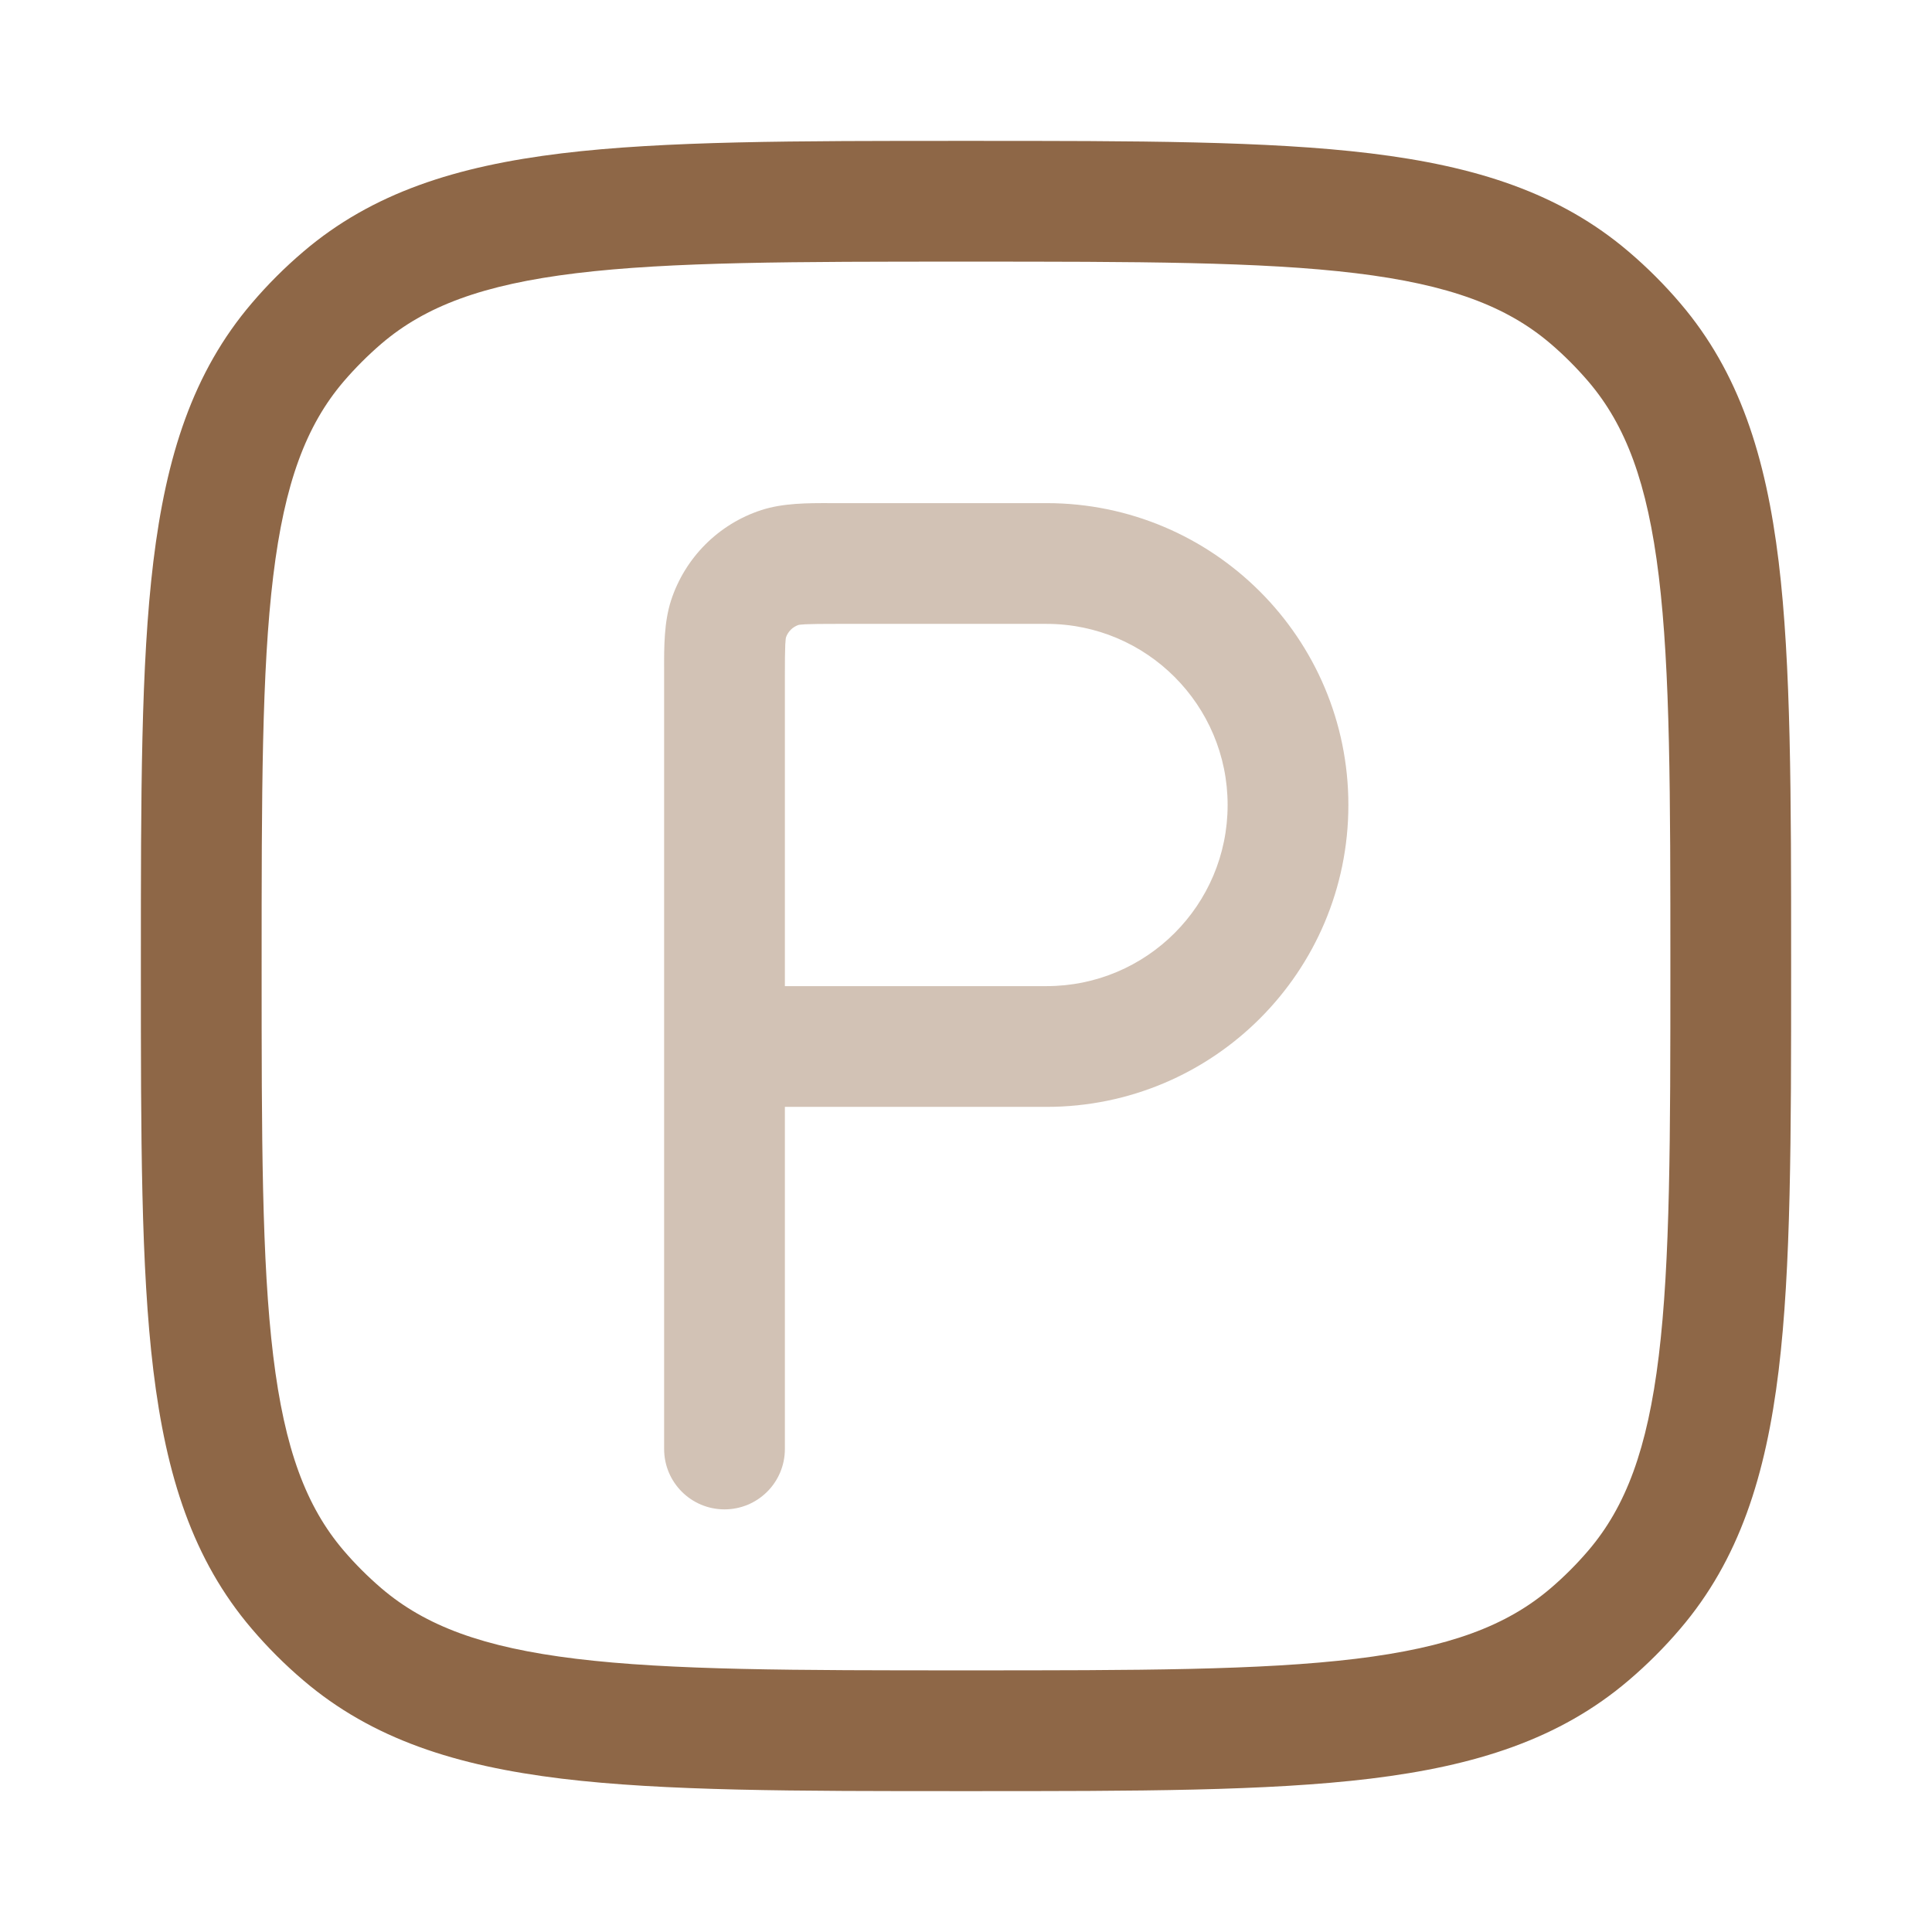
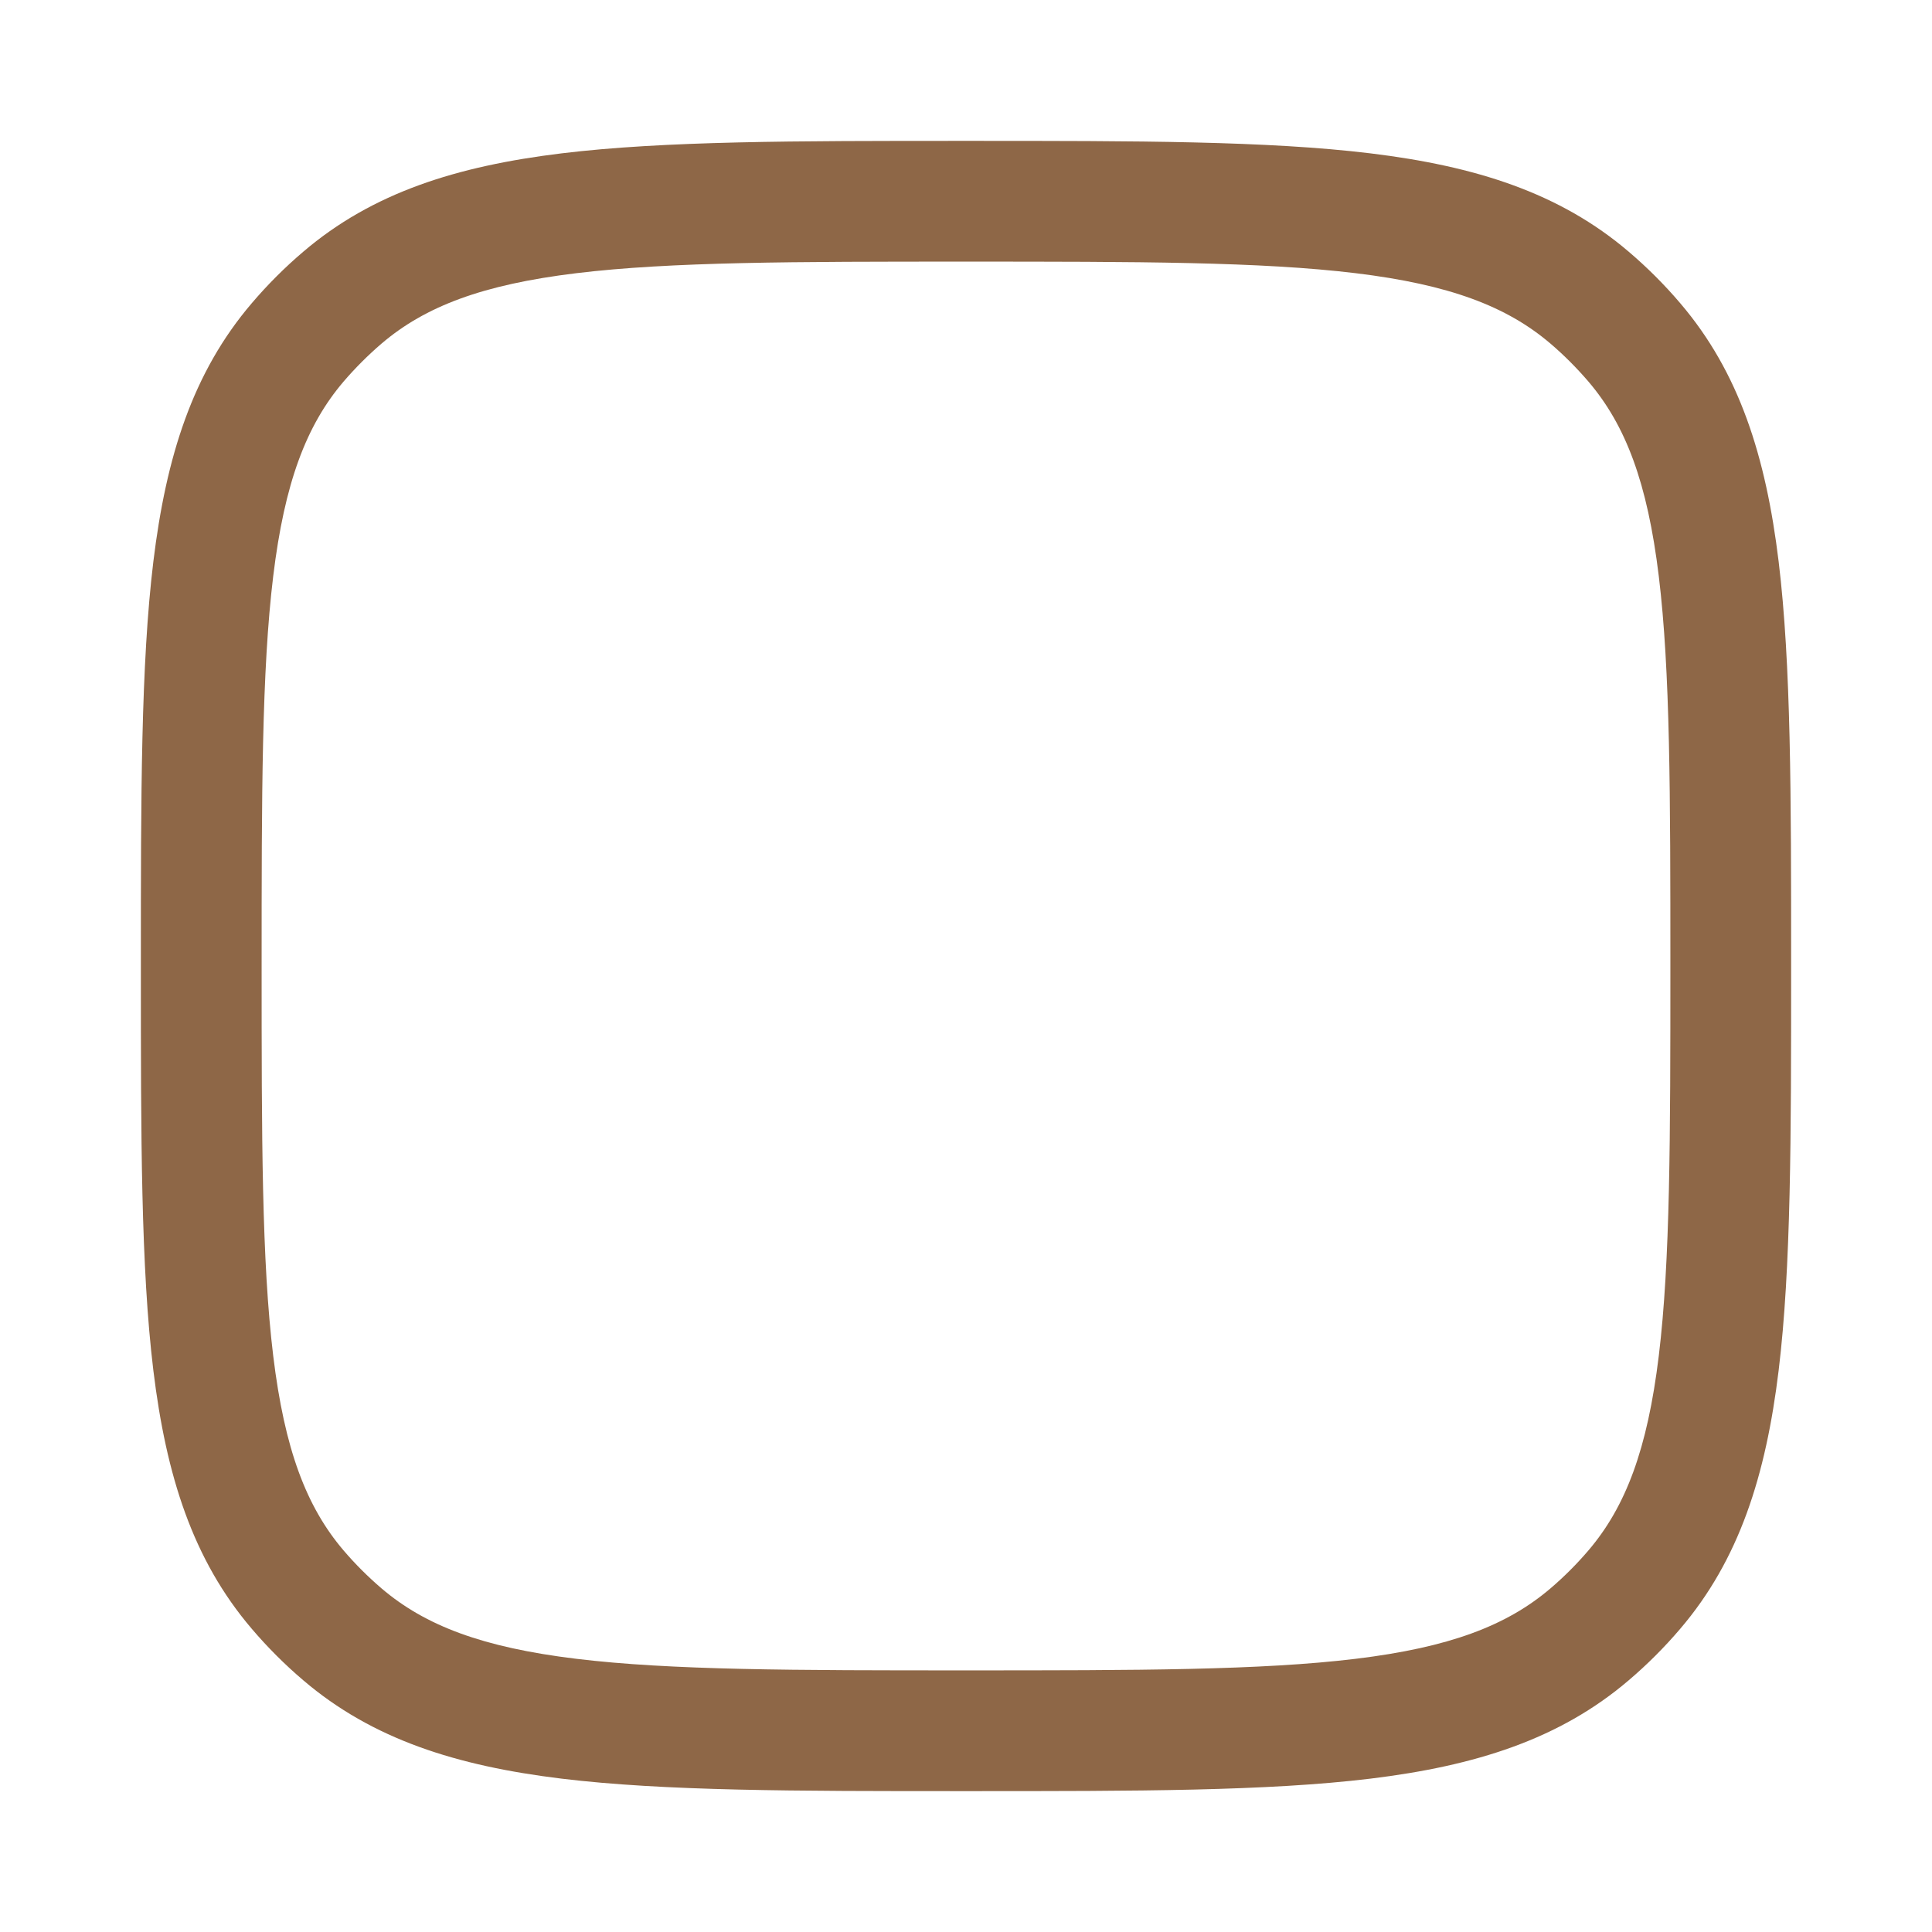
<svg xmlns="http://www.w3.org/2000/svg" width="24" height="24" viewBox="0 0 24 24" fill="none">
  <path fill-rule="evenodd" clip-rule="evenodd" d="M11.949 1.75H12.051C14.123 1.75 15.746 1.75 17.024 1.905C18.33 2.064 19.375 2.394 20.234 3.128C20.463 3.323 20.677 3.537 20.872 3.766C21.606 4.625 21.936 5.67 22.095 6.976C22.25 8.254 22.25 9.877 22.25 11.949V12.051C22.25 14.123 22.25 15.746 22.095 17.024C21.936 18.33 21.606 19.375 20.872 20.234C20.677 20.463 20.463 20.677 20.234 20.872C19.375 21.606 18.33 21.936 17.024 22.095C15.746 22.25 14.123 22.25 12.051 22.25H11.949C9.877 22.25 8.254 22.25 6.976 22.095C5.67 21.936 4.625 21.606 3.766 20.872C3.537 20.677 3.323 20.463 3.128 20.234C2.394 19.375 2.064 18.33 1.905 17.024C1.75 15.746 1.75 14.123 1.75 12.051V11.949C1.75 9.877 1.75 8.254 1.905 6.976C2.064 5.67 2.394 4.625 3.128 3.766C3.323 3.537 3.537 3.323 3.766 3.128C4.625 2.394 5.67 2.064 6.976 1.905C8.254 1.75 9.877 1.75 11.949 1.75ZM7.157 3.394C5.997 3.535 5.284 3.804 4.74 4.268C4.571 4.413 4.413 4.571 4.268 4.74C3.804 5.284 3.535 5.997 3.394 7.157C3.251 8.334 3.25 9.866 3.25 12C3.25 14.134 3.251 15.666 3.394 16.843C3.535 18.003 3.804 18.716 4.268 19.26C4.413 19.43 4.571 19.587 4.74 19.732C5.284 20.196 5.997 20.465 7.157 20.606C8.334 20.749 9.866 20.75 12 20.75C14.134 20.75 15.666 20.749 16.843 20.606C18.003 20.465 18.716 20.196 19.26 19.732C19.43 19.587 19.587 19.43 19.732 19.26C20.196 18.716 20.465 18.003 20.606 16.843C20.749 15.666 20.75 14.134 20.75 12C20.75 9.866 20.749 8.334 20.606 7.157C20.465 5.997 20.196 5.284 19.732 4.74C19.587 4.571 19.43 4.413 19.26 4.268C18.716 3.804 18.003 3.535 16.843 3.394C15.666 3.251 14.134 3.25 12 3.25C9.866 3.25 8.334 3.251 7.157 3.394Z" fill="#8E6747" />
-   <path opacity="0.4" fill-rule="evenodd" clip-rule="evenodd" d="M10.323 6.25C10.349 6.25 10.375 6.25 10.4 6.25H13C15.071 6.25 16.75 7.929 16.75 10C16.75 12.071 15.071 13.75 13 13.75H9.75V18C9.75 18.415 9.414 18.75 9 18.75C8.586 18.75 8.25 18.415 8.25 18V8.4C8.25 8.375 8.25 8.349 8.25 8.323C8.249 8.032 8.249 7.728 8.336 7.459C8.509 6.927 8.927 6.509 9.459 6.336C9.728 6.249 10.032 6.249 10.323 6.25ZM9.75 12.25H13C14.243 12.25 15.25 11.243 15.25 10C15.25 8.758 14.243 7.75 13 7.75H10.4C10.206 7.75 10.09 7.751 10.004 7.755C9.949 7.758 9.926 7.762 9.92 7.763C9.846 7.788 9.788 7.846 9.763 7.92C9.762 7.926 9.758 7.949 9.755 8.004C9.751 8.09 9.75 8.206 9.75 8.4V12.25Z" fill="#8E6747" />
</svg>